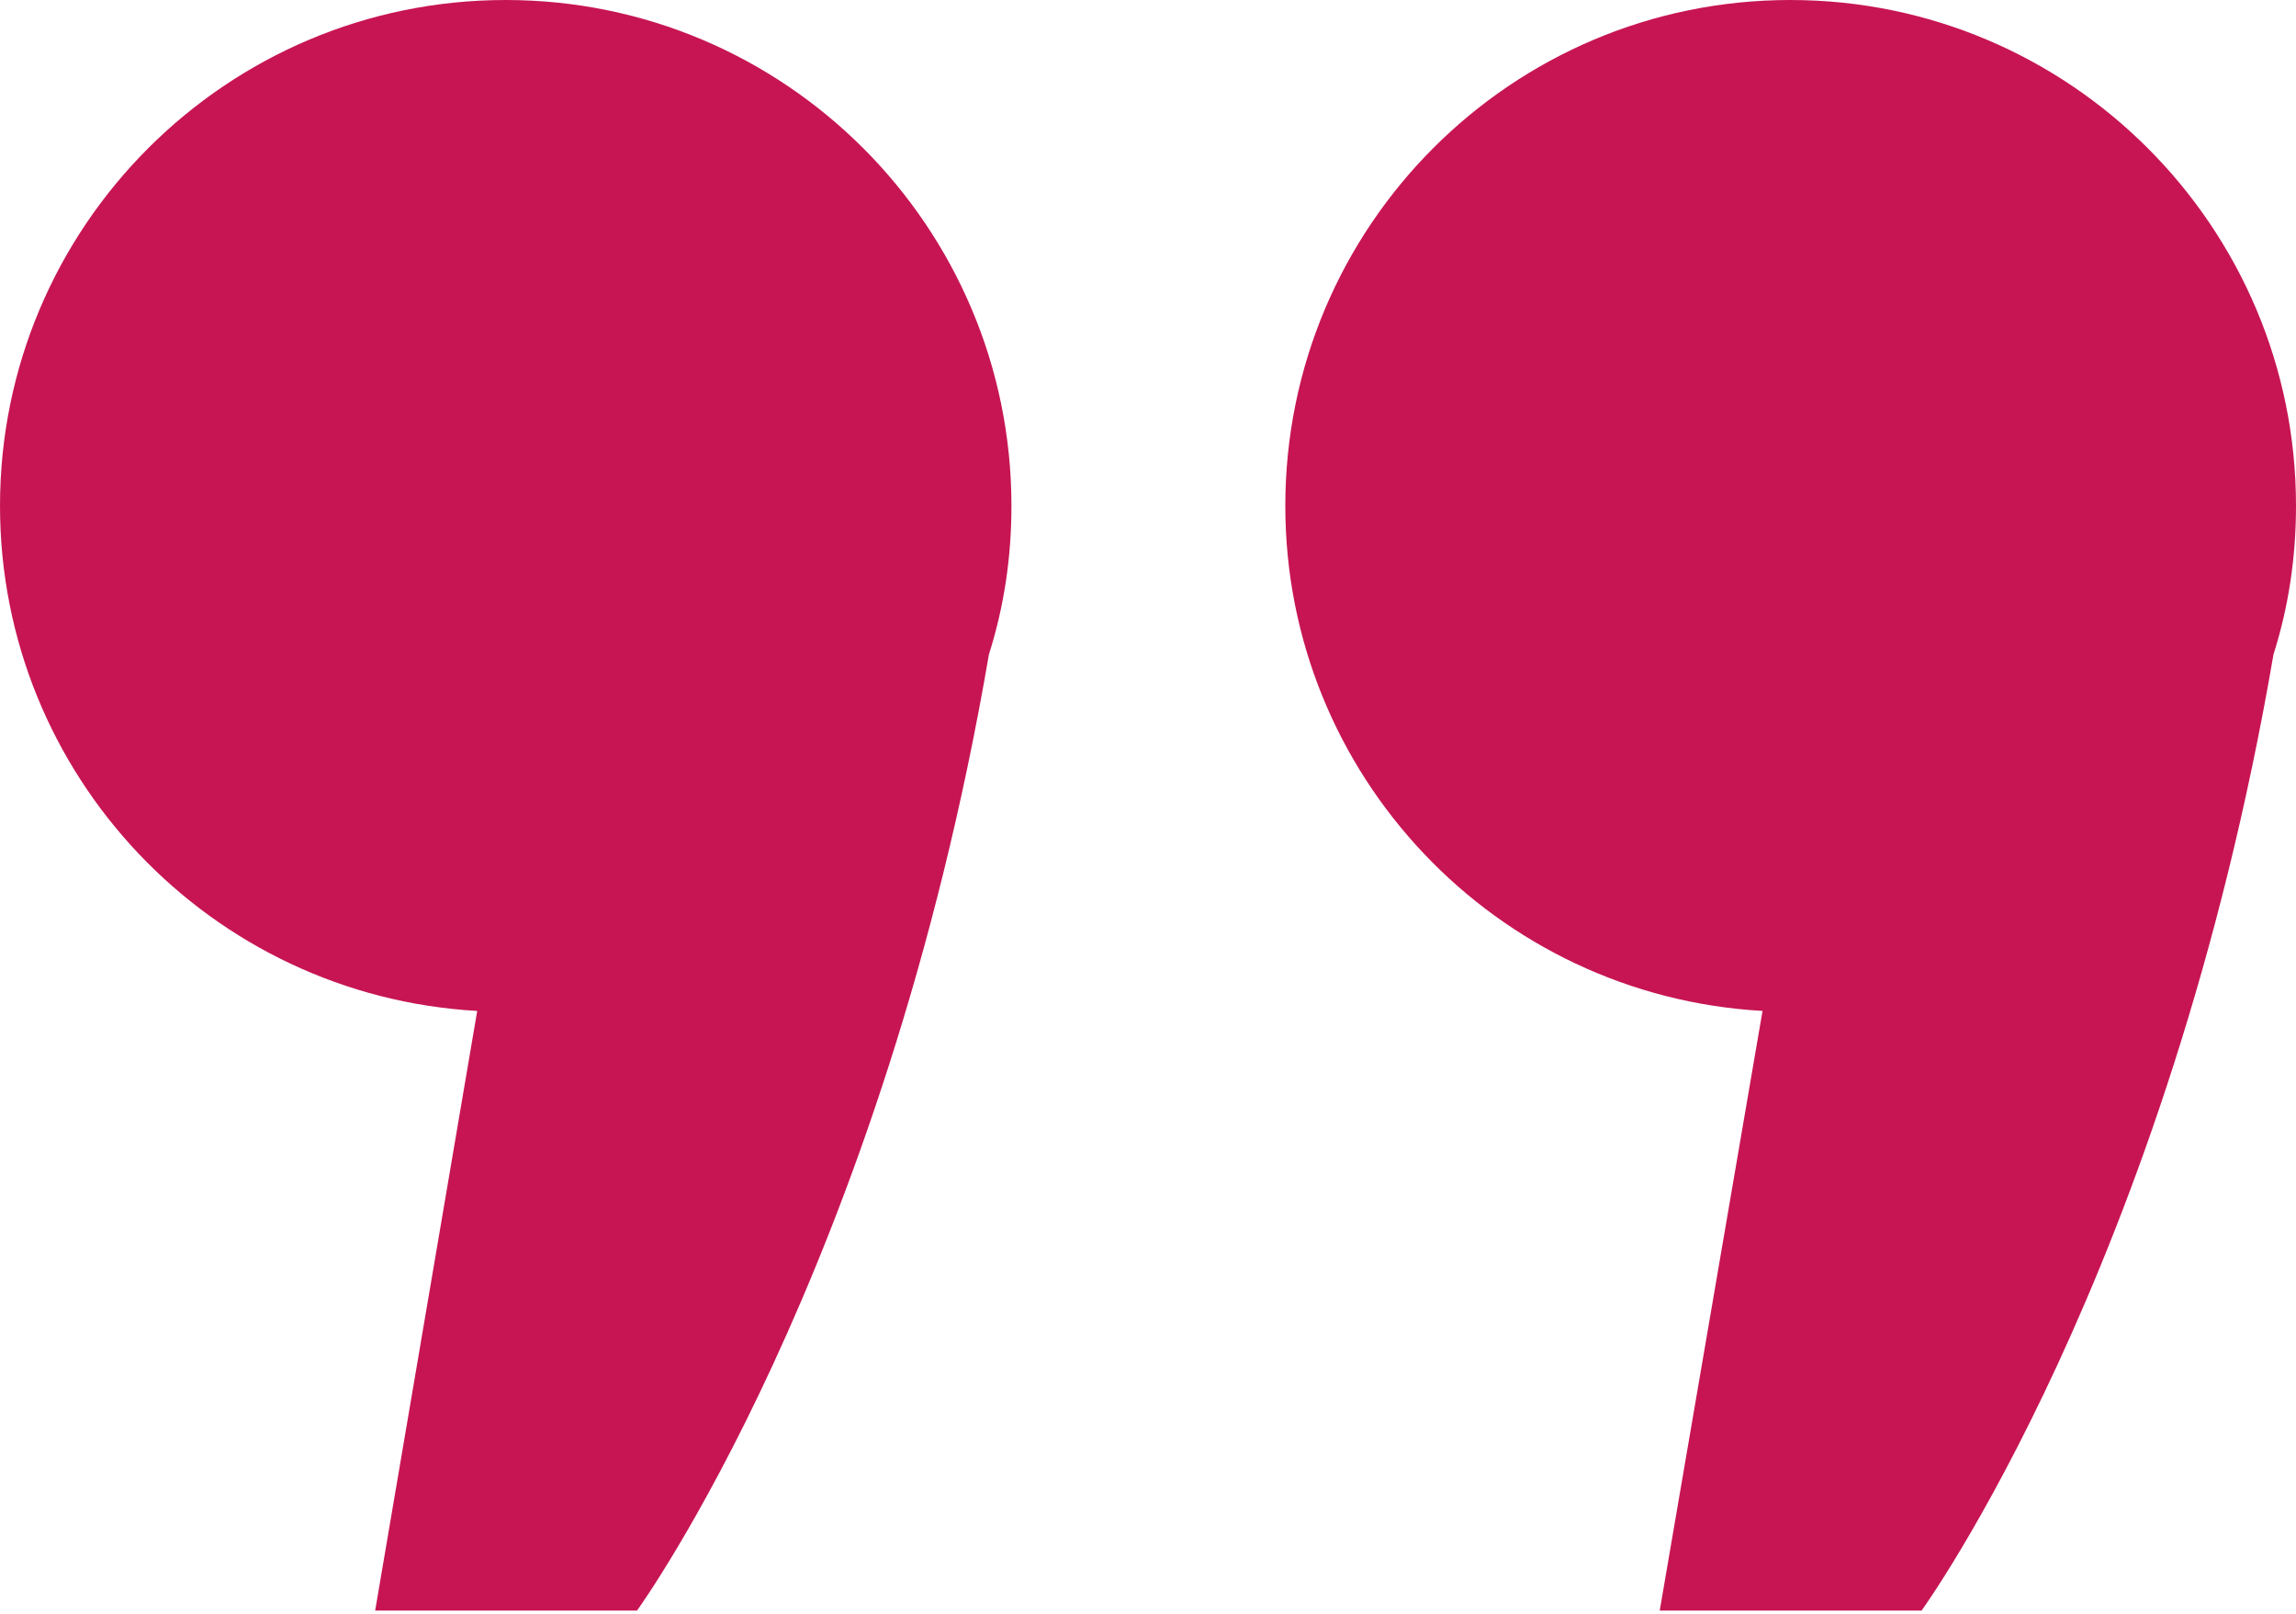
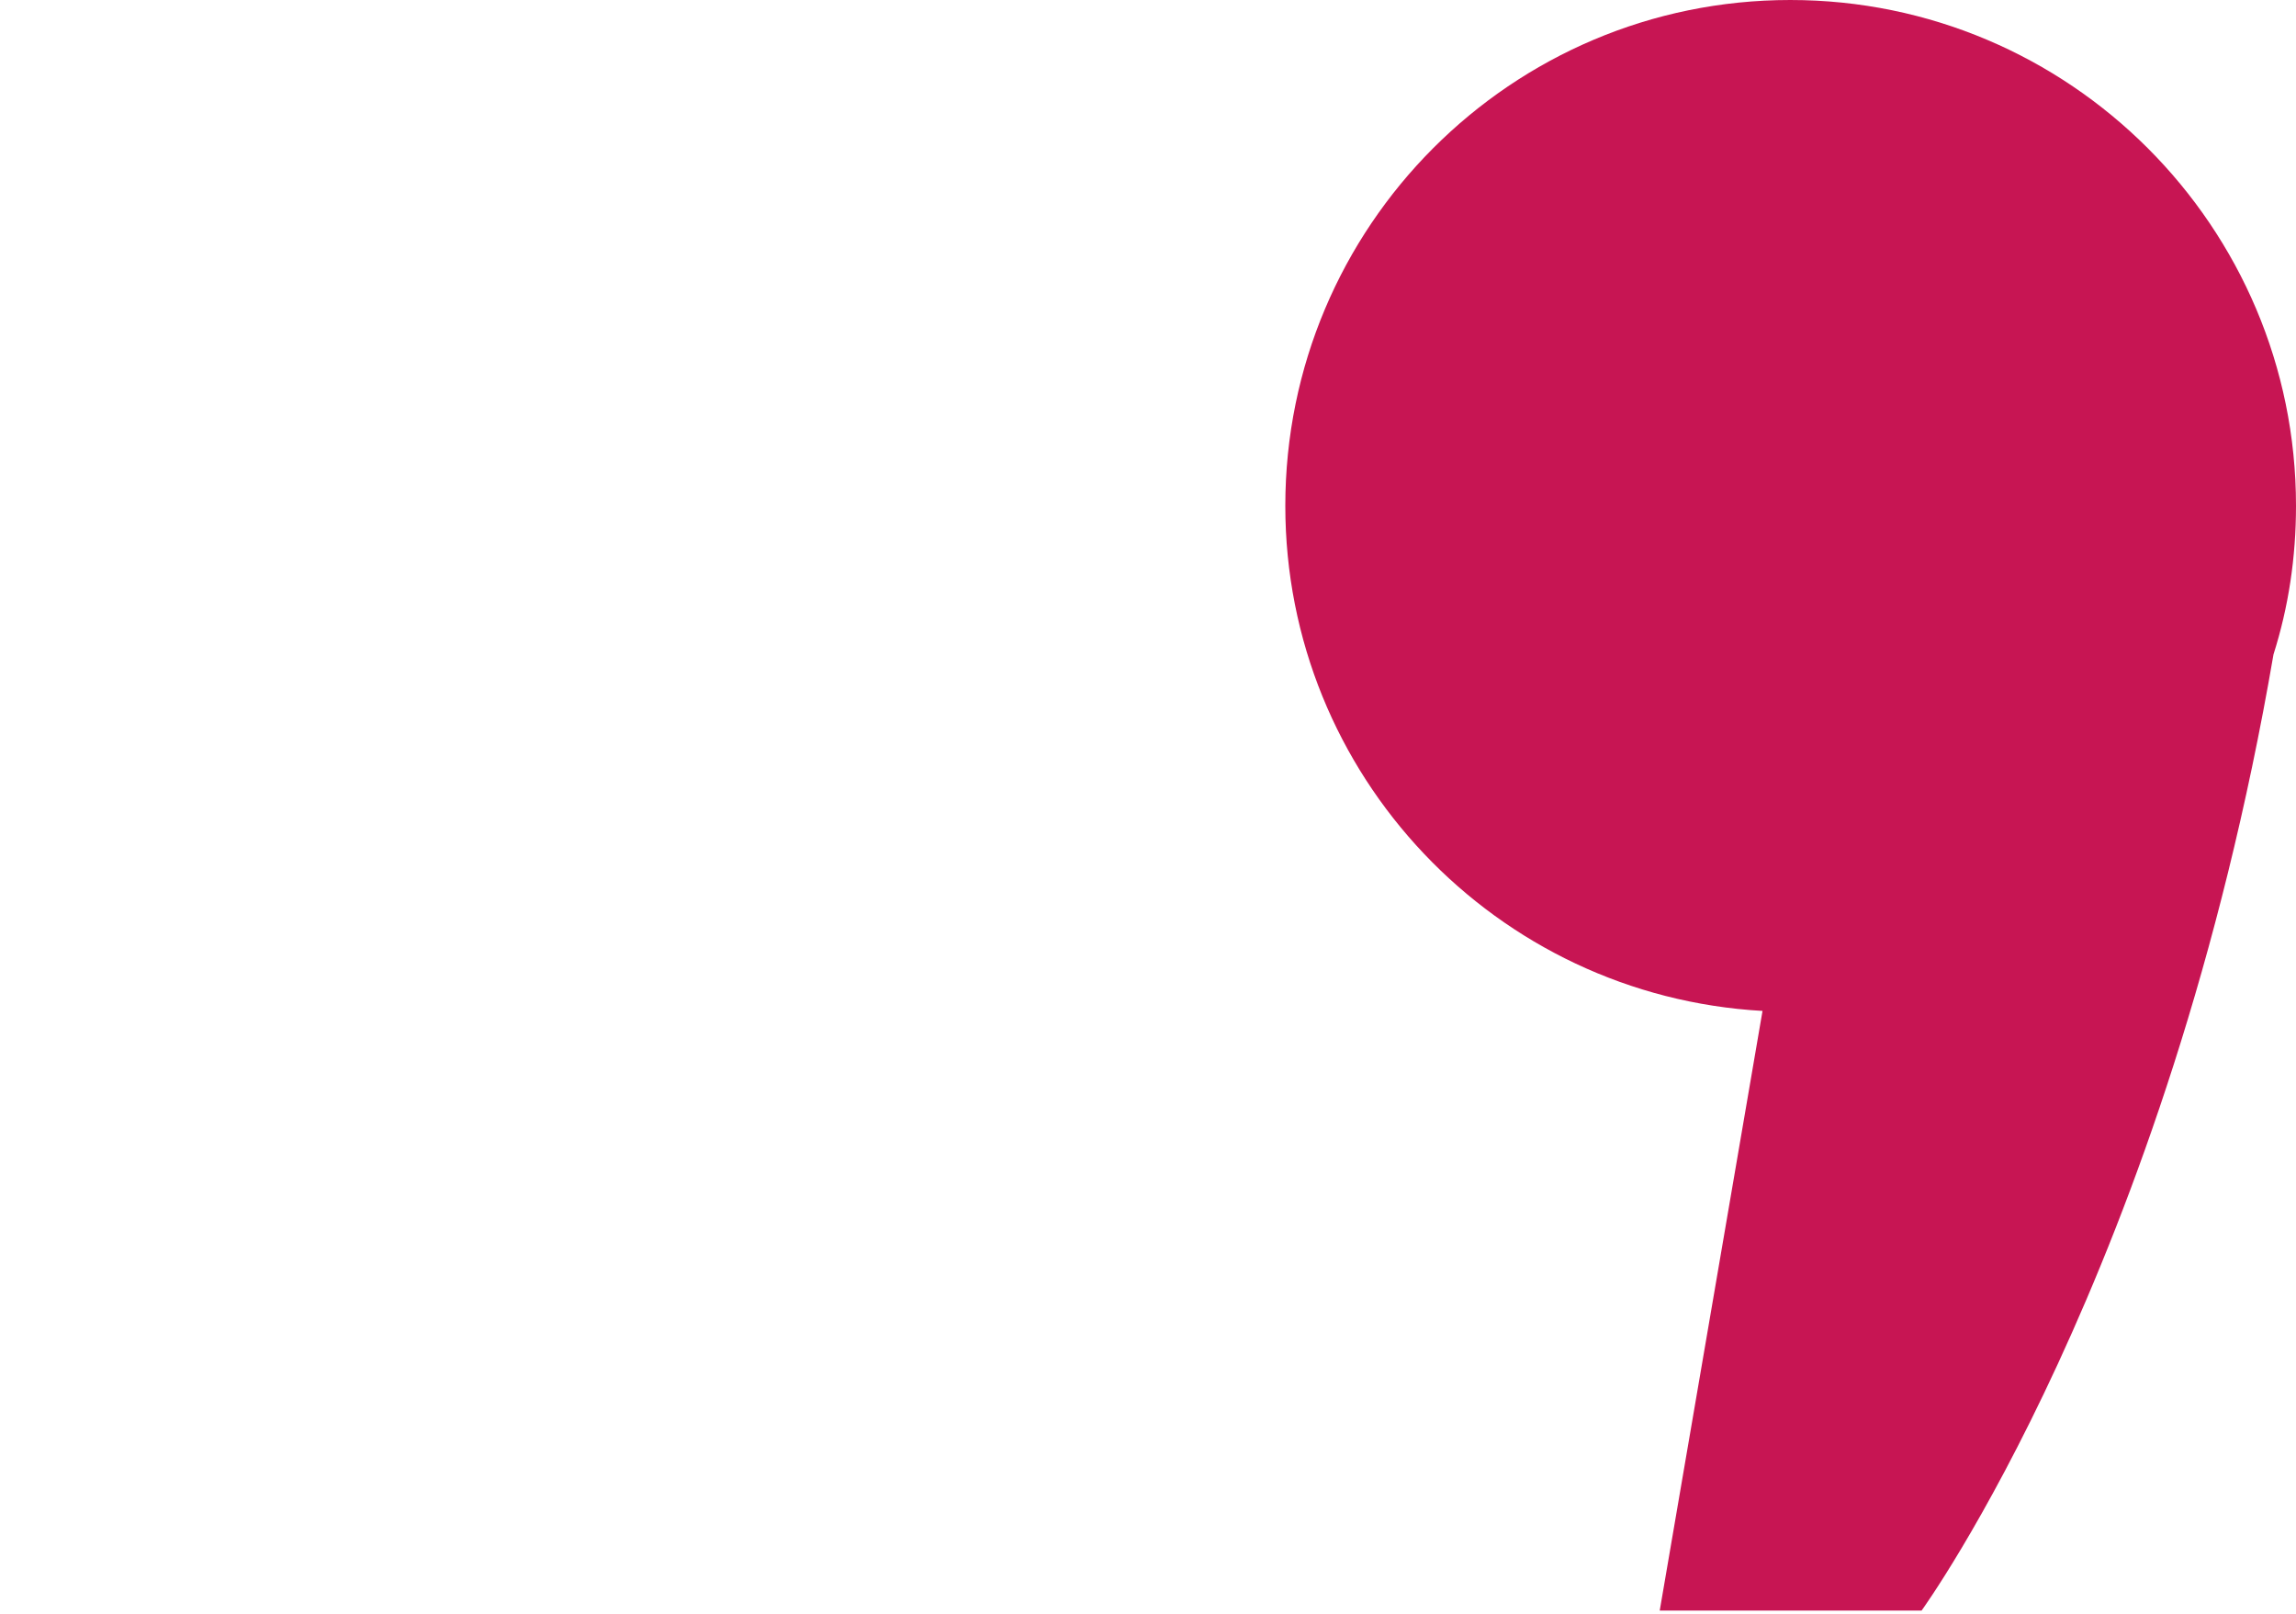
<svg xmlns="http://www.w3.org/2000/svg" version="1.1" style="enable-background:new 0 0 443.5 443.5;" xml:space="preserve" width="306" height="215">
  <rect id="backgroundrect" width="100%" height="100%" x="0" y="0" fill="none" stroke="none" class="" style="" />
  <style type="text/css">
	.st0{fill:#C71553;}
</style>
  <g class="currentLayer" style="">
    <title>Layer 1</title>
    <g id="svg_1" class="">
-       <path class="st0" d="M134.8,67.4 c0,-37.2 -30.2,-67.4 -67.4,-67.4 s-67.4,30.2 -67.4,67.4 c0,35.9 28.1,65.3 63.6,67.3 L50,214.6 h34.9 c0,0 32.8,-45.2 46.9,-127.4 C133.8,80.9 134.8,74.3 134.8,67.4 z" id="svg_2" />
      <path class="st0" d="M306,67.4 c0,-37.2 -30.2,-67.4 -67.4,-67.4 S171.3,30.2 171.3,67.4 c0,35.9 28.1,65.3 63.6,67.3 L221.2,214.6 h34.9 c0,0 32.8,-45.2 46.9,-127.4 C305,80.9 306,74.3 306,67.4 z" id="svg_3" />
    </g>
  </g>
</svg>